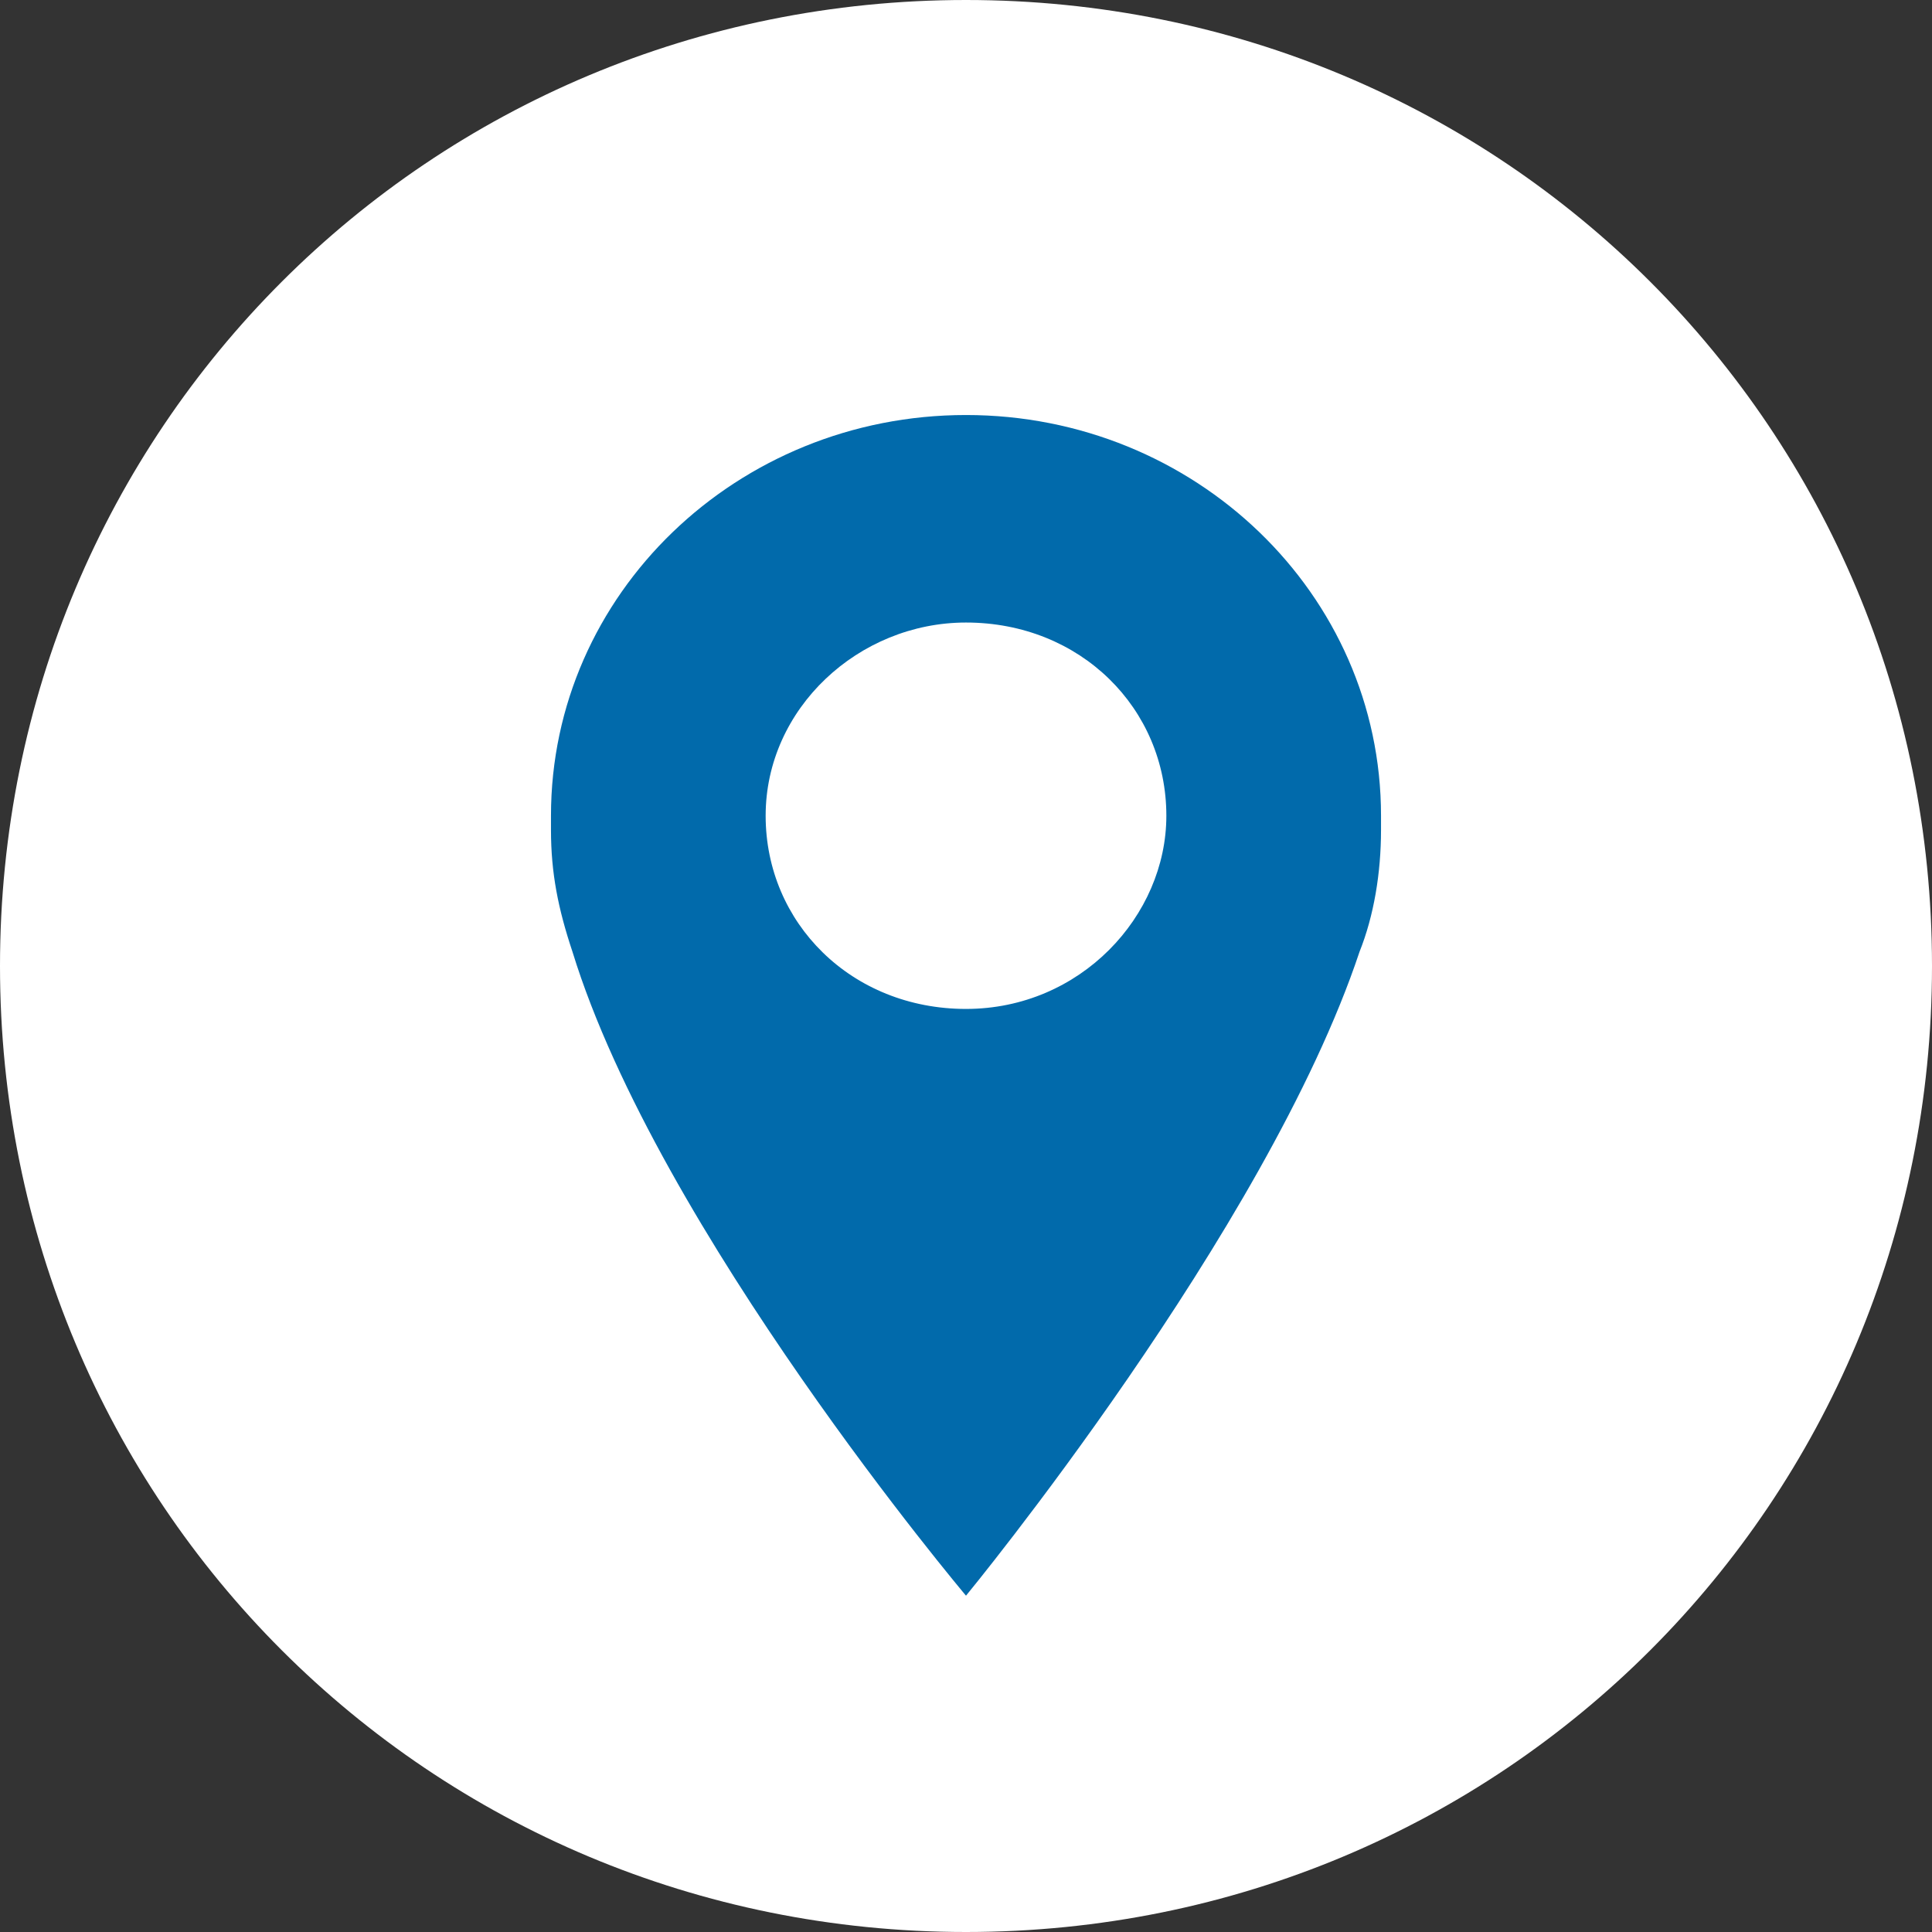
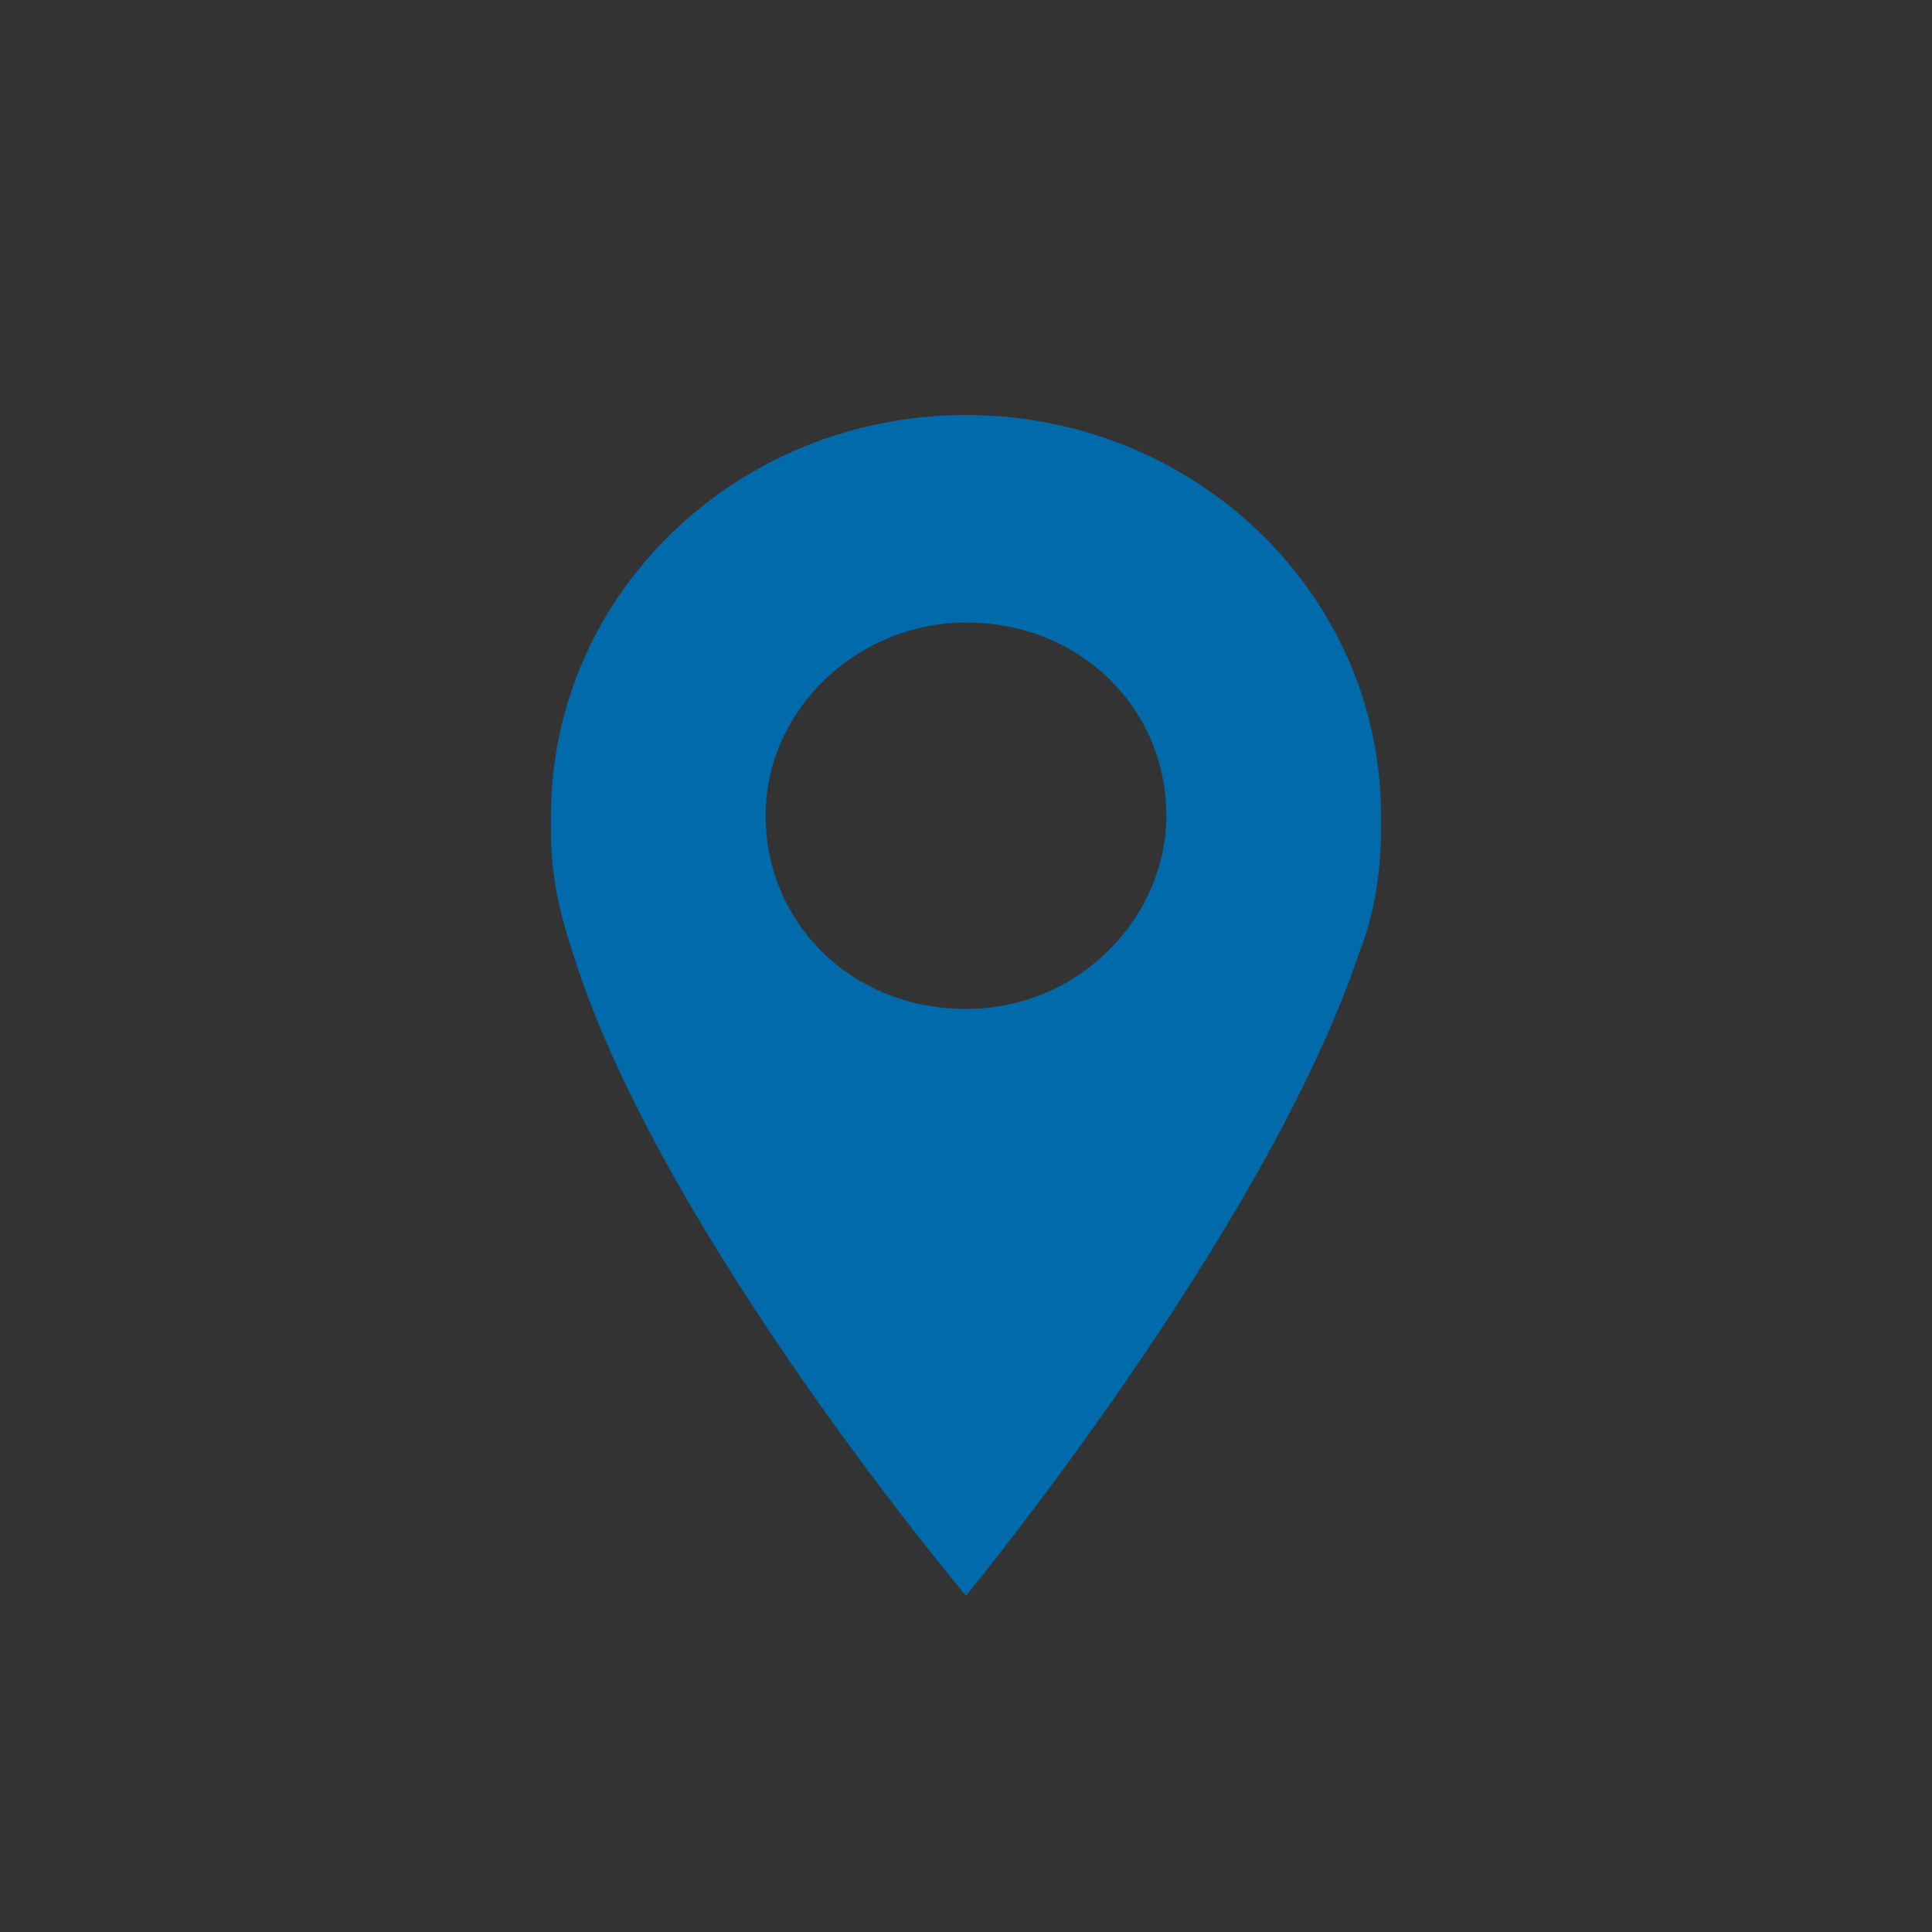
<svg xmlns="http://www.w3.org/2000/svg" width="27" height="27">
  <rect width="100%" height="100%" fill="#333333" stroke="none" />
-   <path fill-rule="evenodd" clip-rule="evenodd" fill="#FFF" d="M13.5 0C21 0 27 6 27 13.5S21 27 13.5 27 0 21 0 13.5 6 0 13.5 0z" />
  <path fill="#016AAB" d="M13.5 5.8c-3.2 0-5.8 2.5-5.8 5.6v.2c0 .6.1 1.1.3 1.7 1.2 3.9 5.5 9 5.5 9s4.2-5.1 5.5-9c.2-.5.3-1.1.3-1.7v-.2c0-3.1-2.6-5.6-5.8-5.6zm0 8.3c-1.6 0-2.8-1.2-2.8-2.7 0-1.5 1.3-2.7 2.8-2.7 1.6 0 2.8 1.2 2.8 2.7 0 1.4-1.2 2.7-2.8 2.7z" />
</svg>